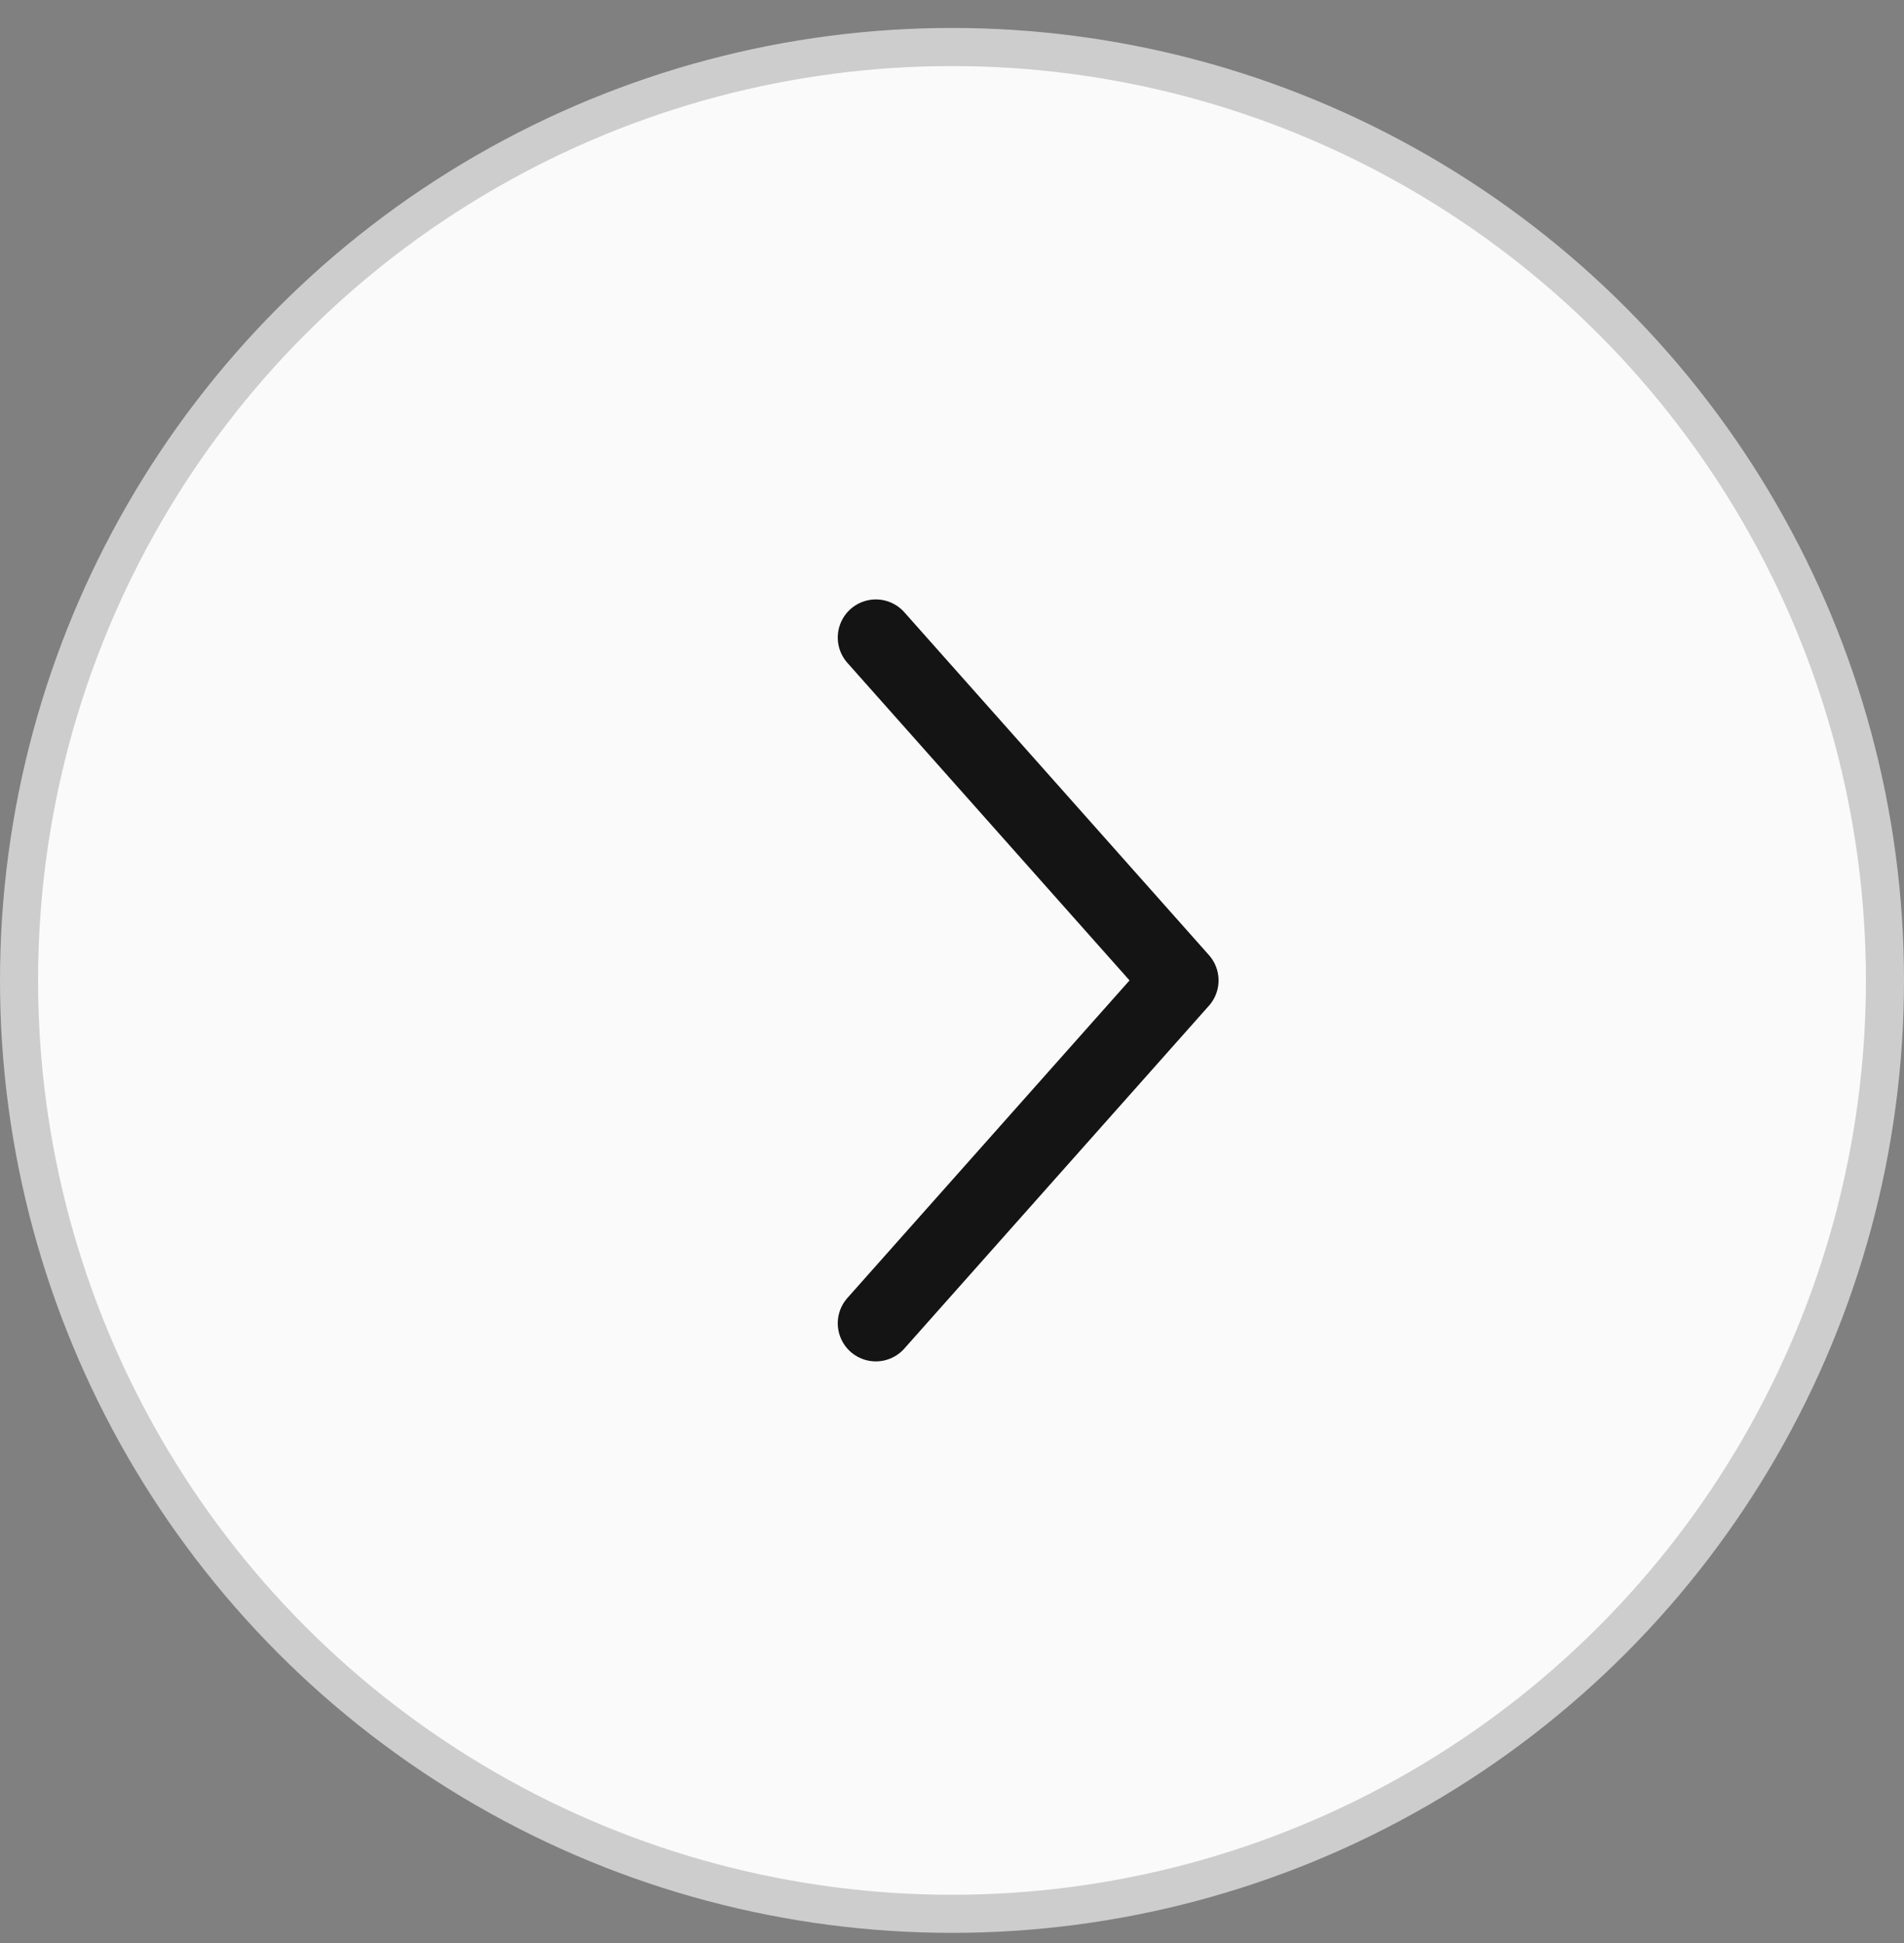
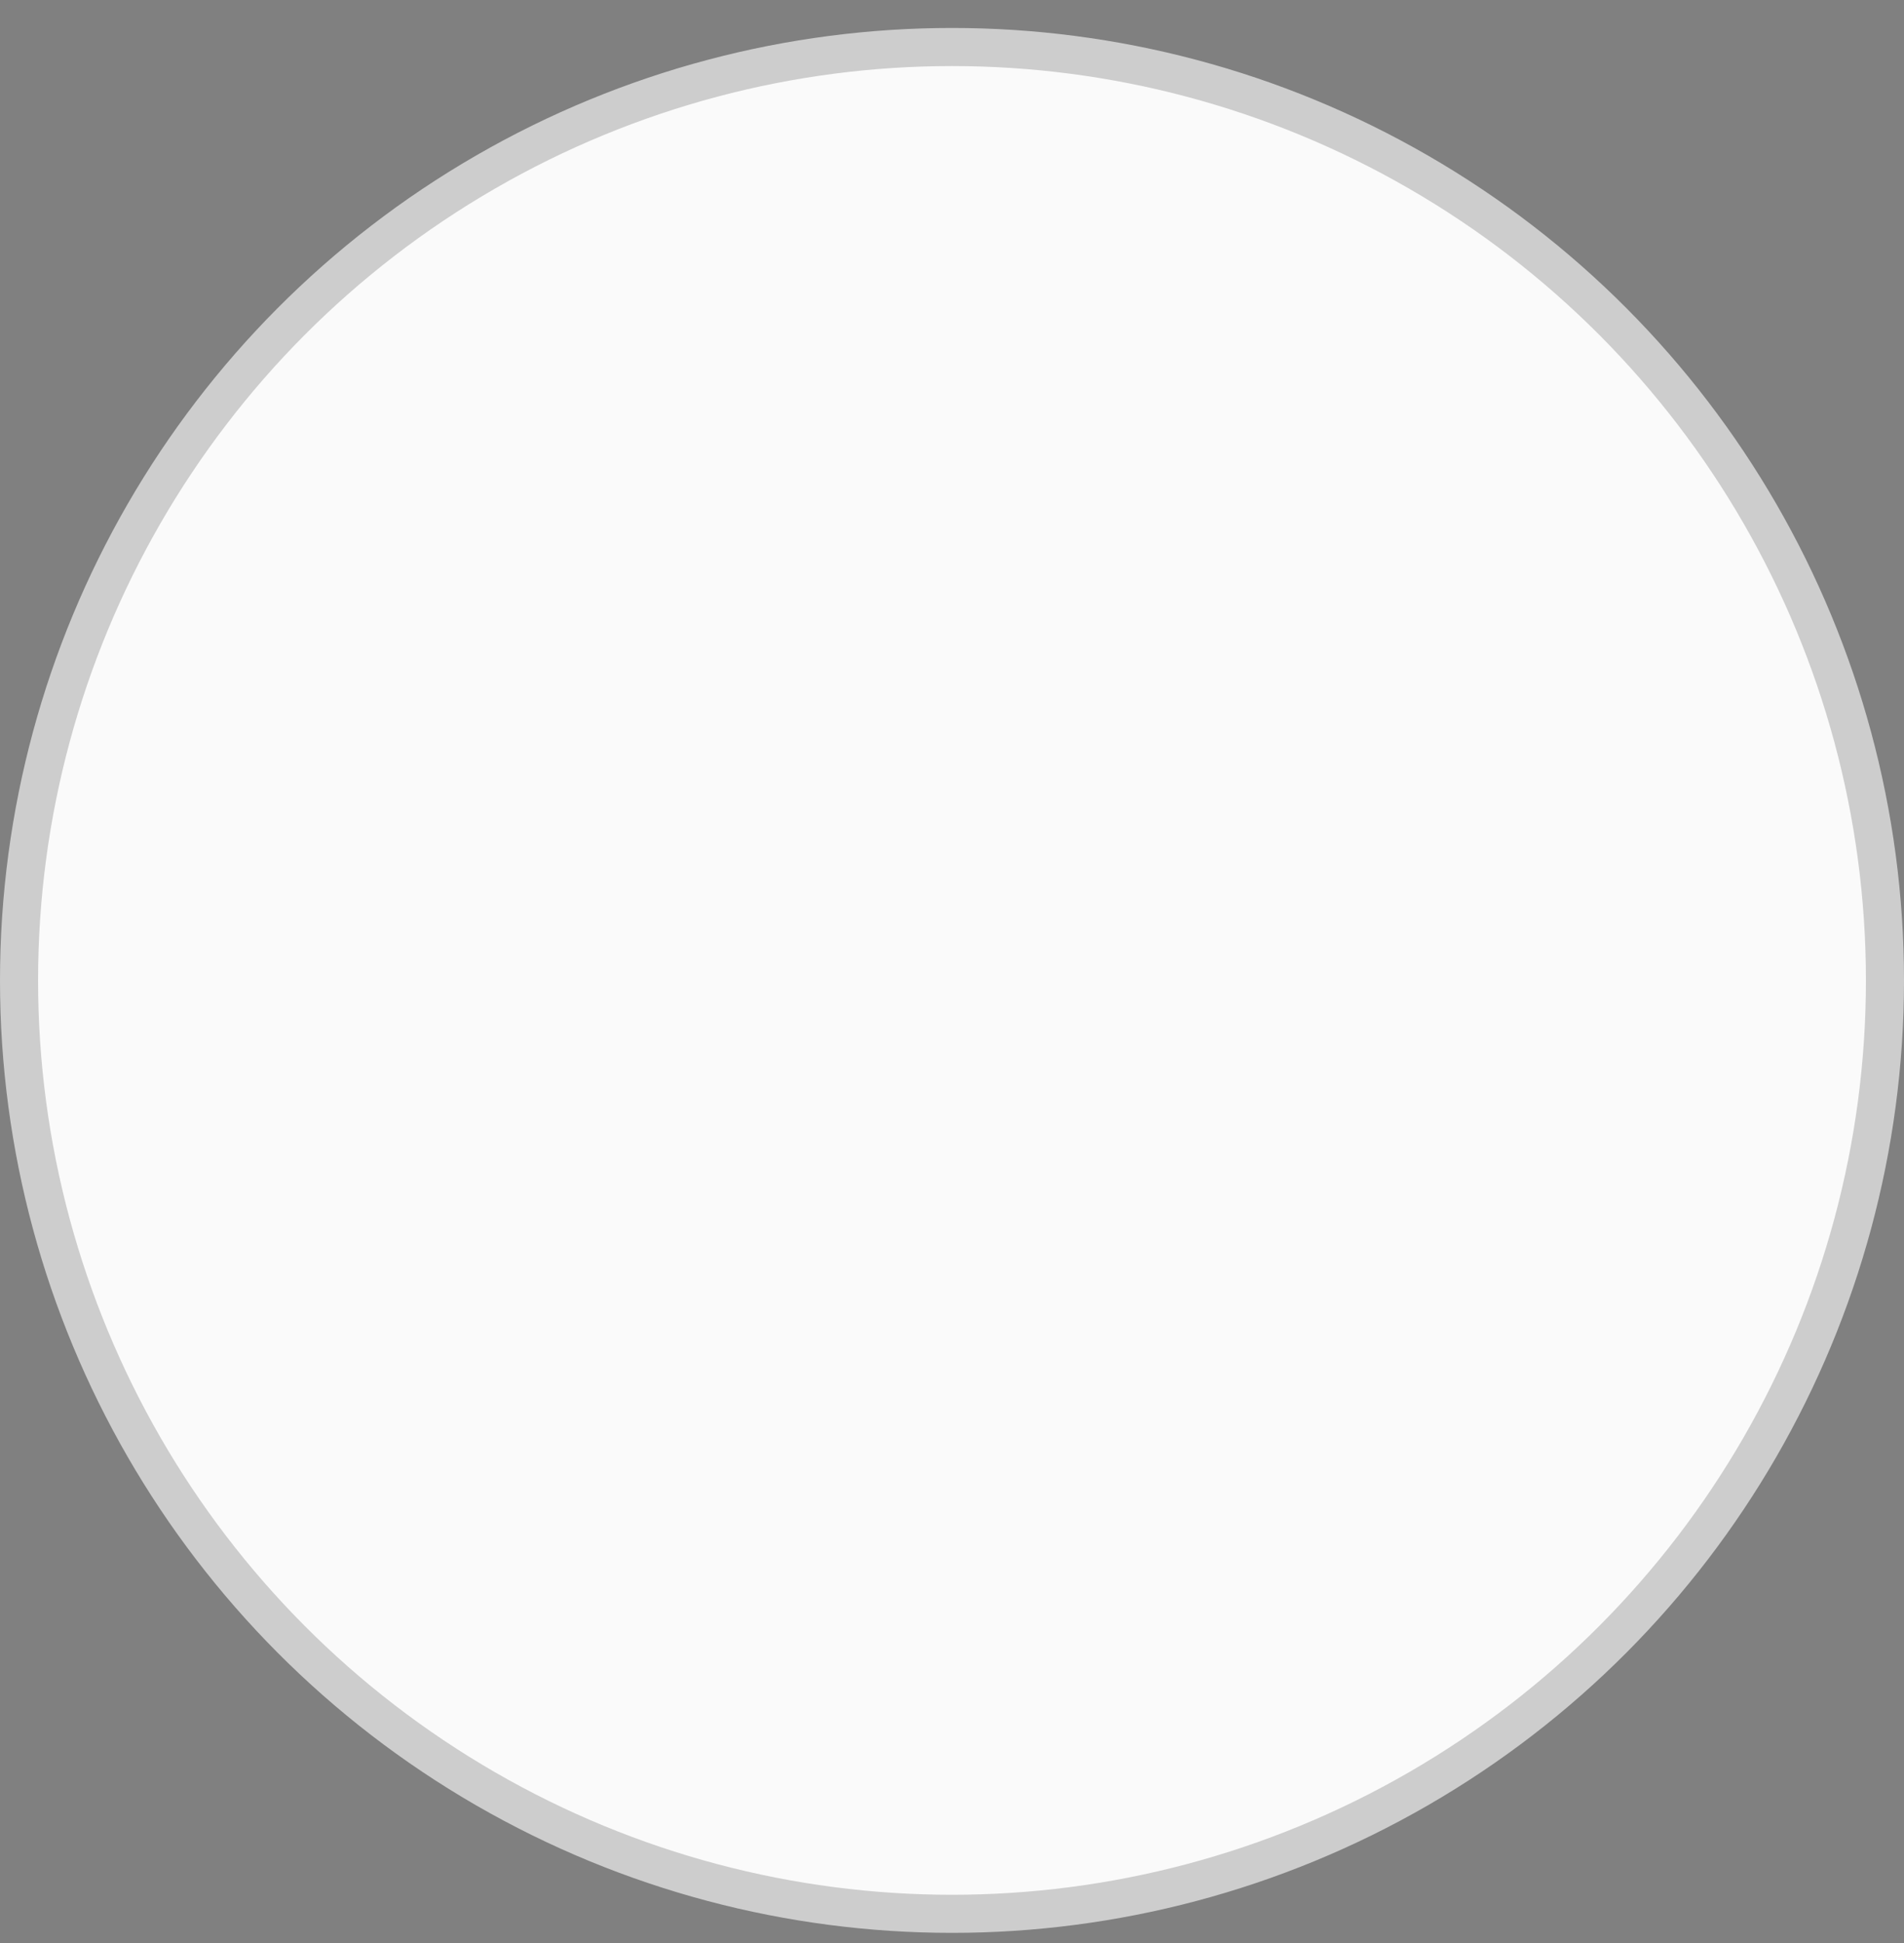
<svg xmlns="http://www.w3.org/2000/svg" width="50" height="51" viewBox="0 0 50 51" fill="none">
  <rect x="0" y="0" width="50" height="51" fill="#808080" stroke="none" />
  <circle cx="25" cy="25.734" r="24.5" fill="#FAFAFA" stroke="#CDCDCD" />
-   <path d="M23 16.734L31 25.734L23 34.734" stroke="#141414" stroke-width="2" stroke-linecap="round" stroke-linejoin="round" />
</svg>